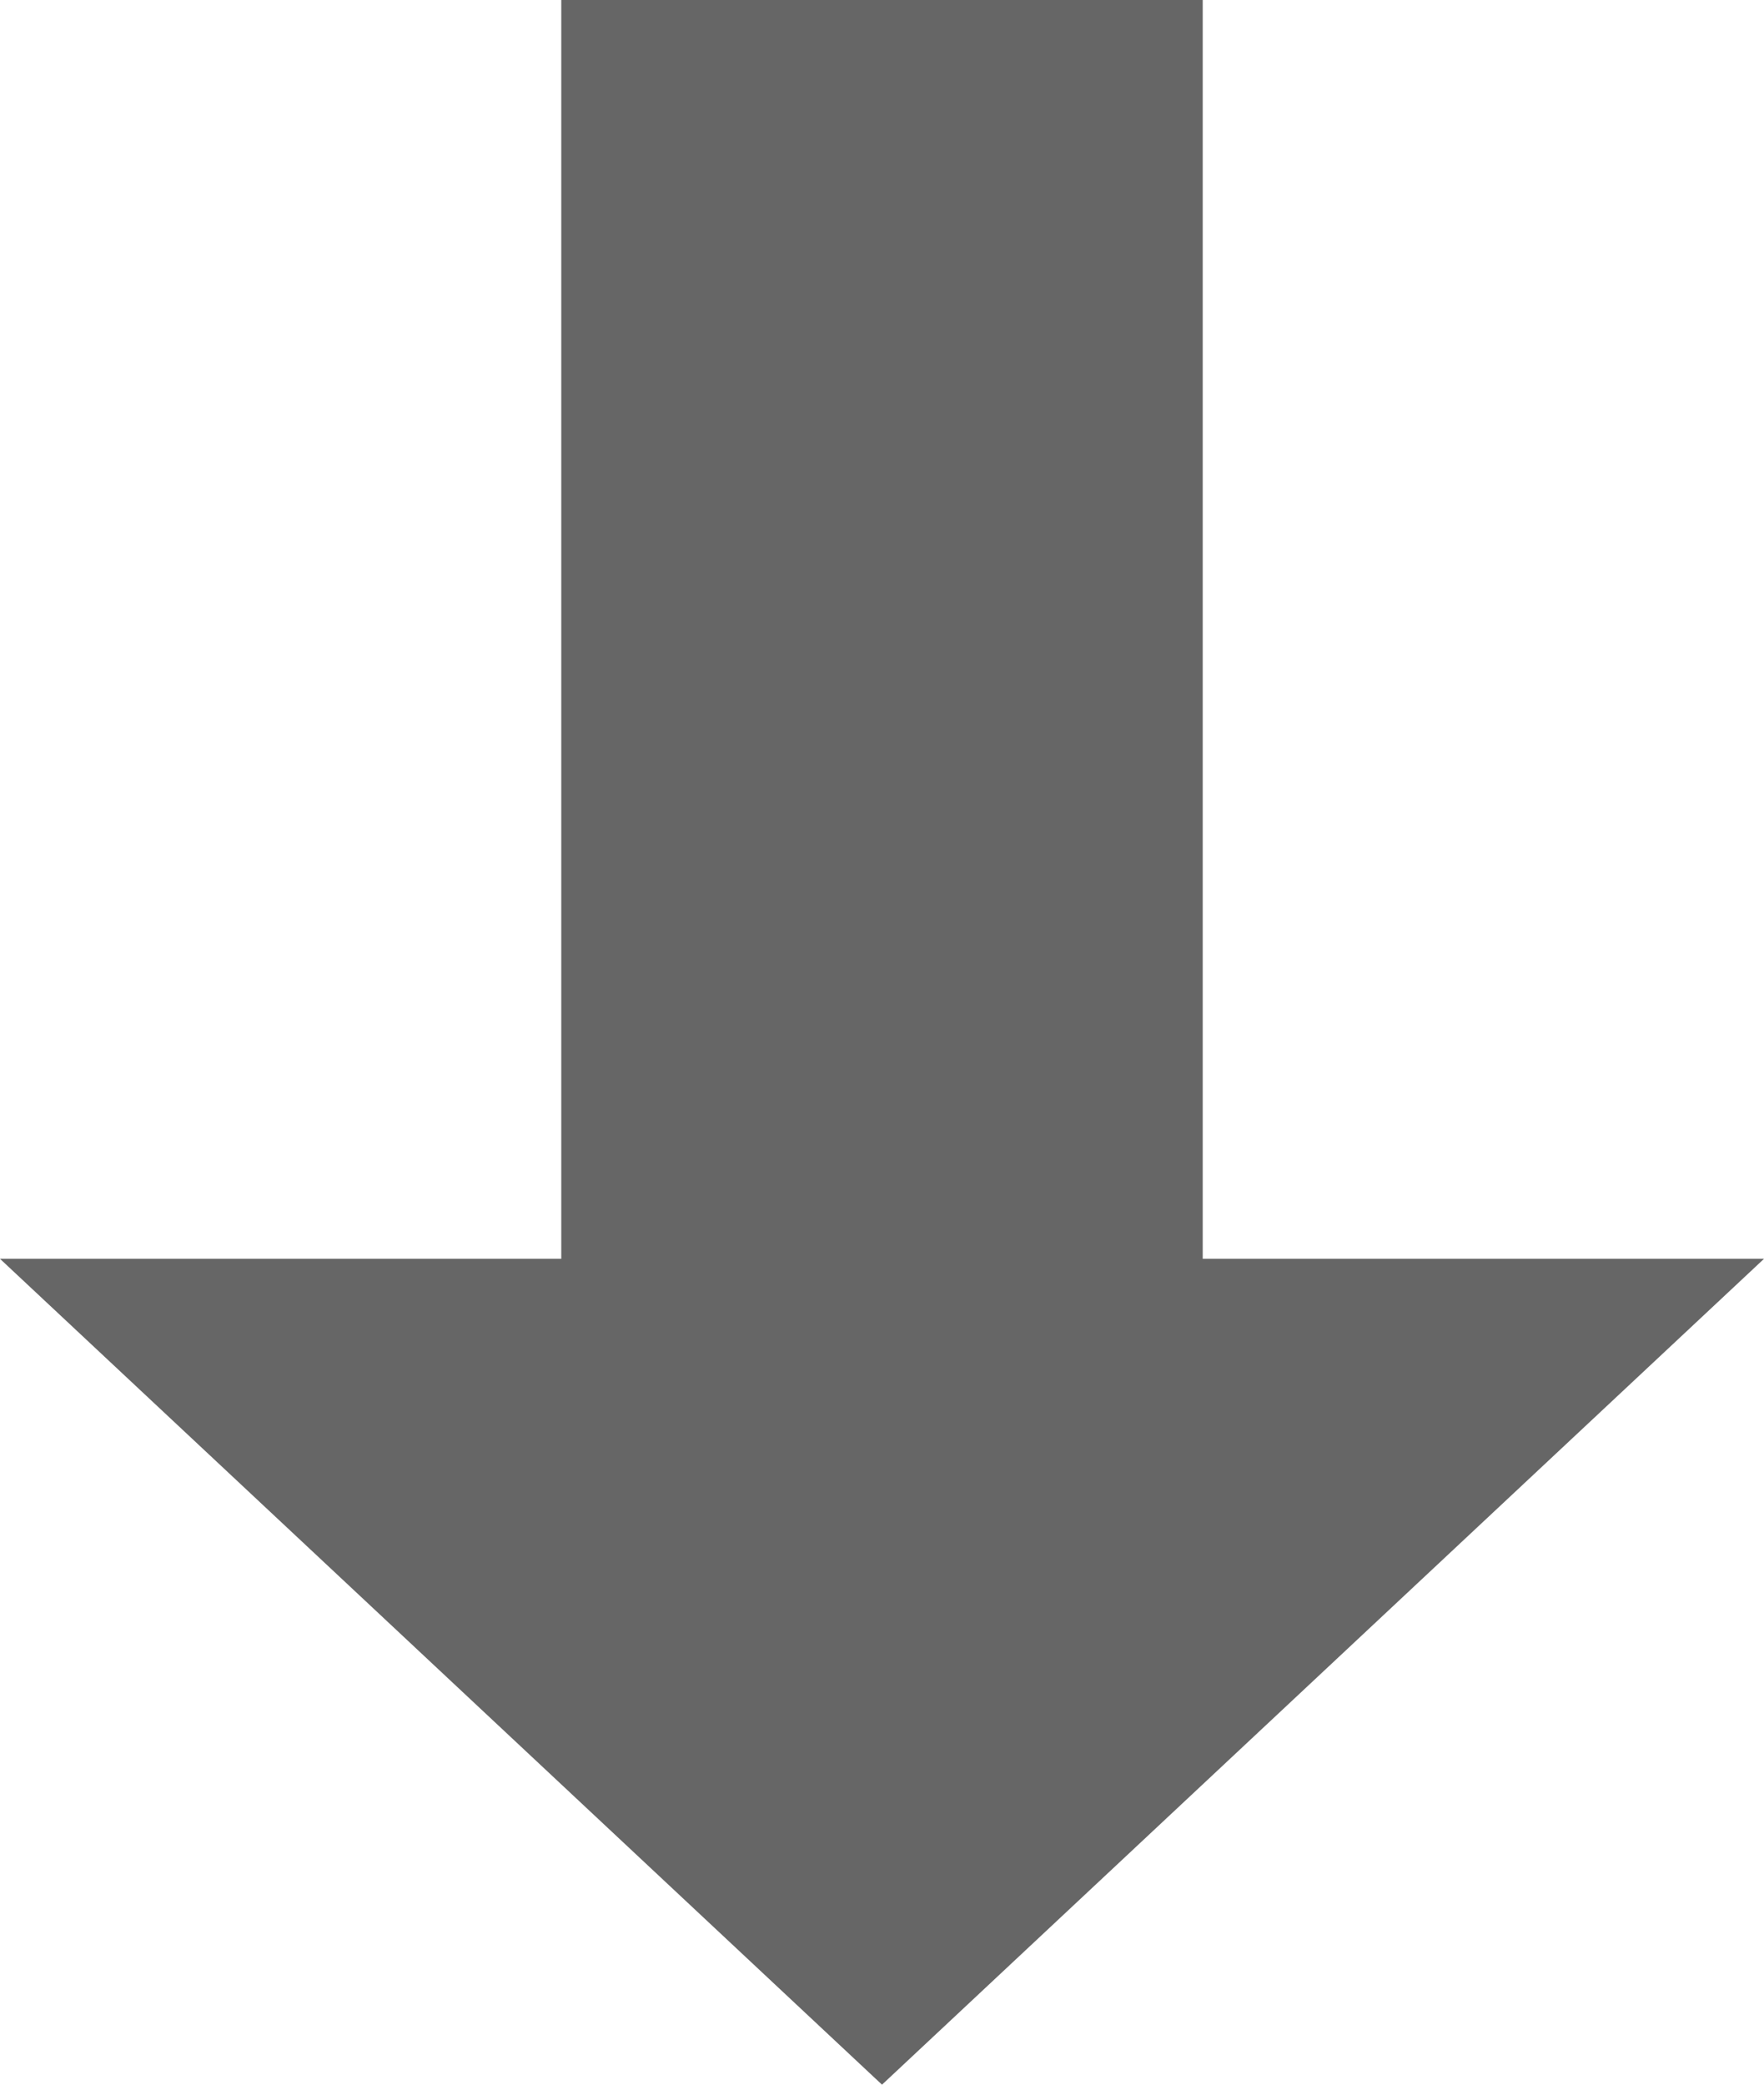
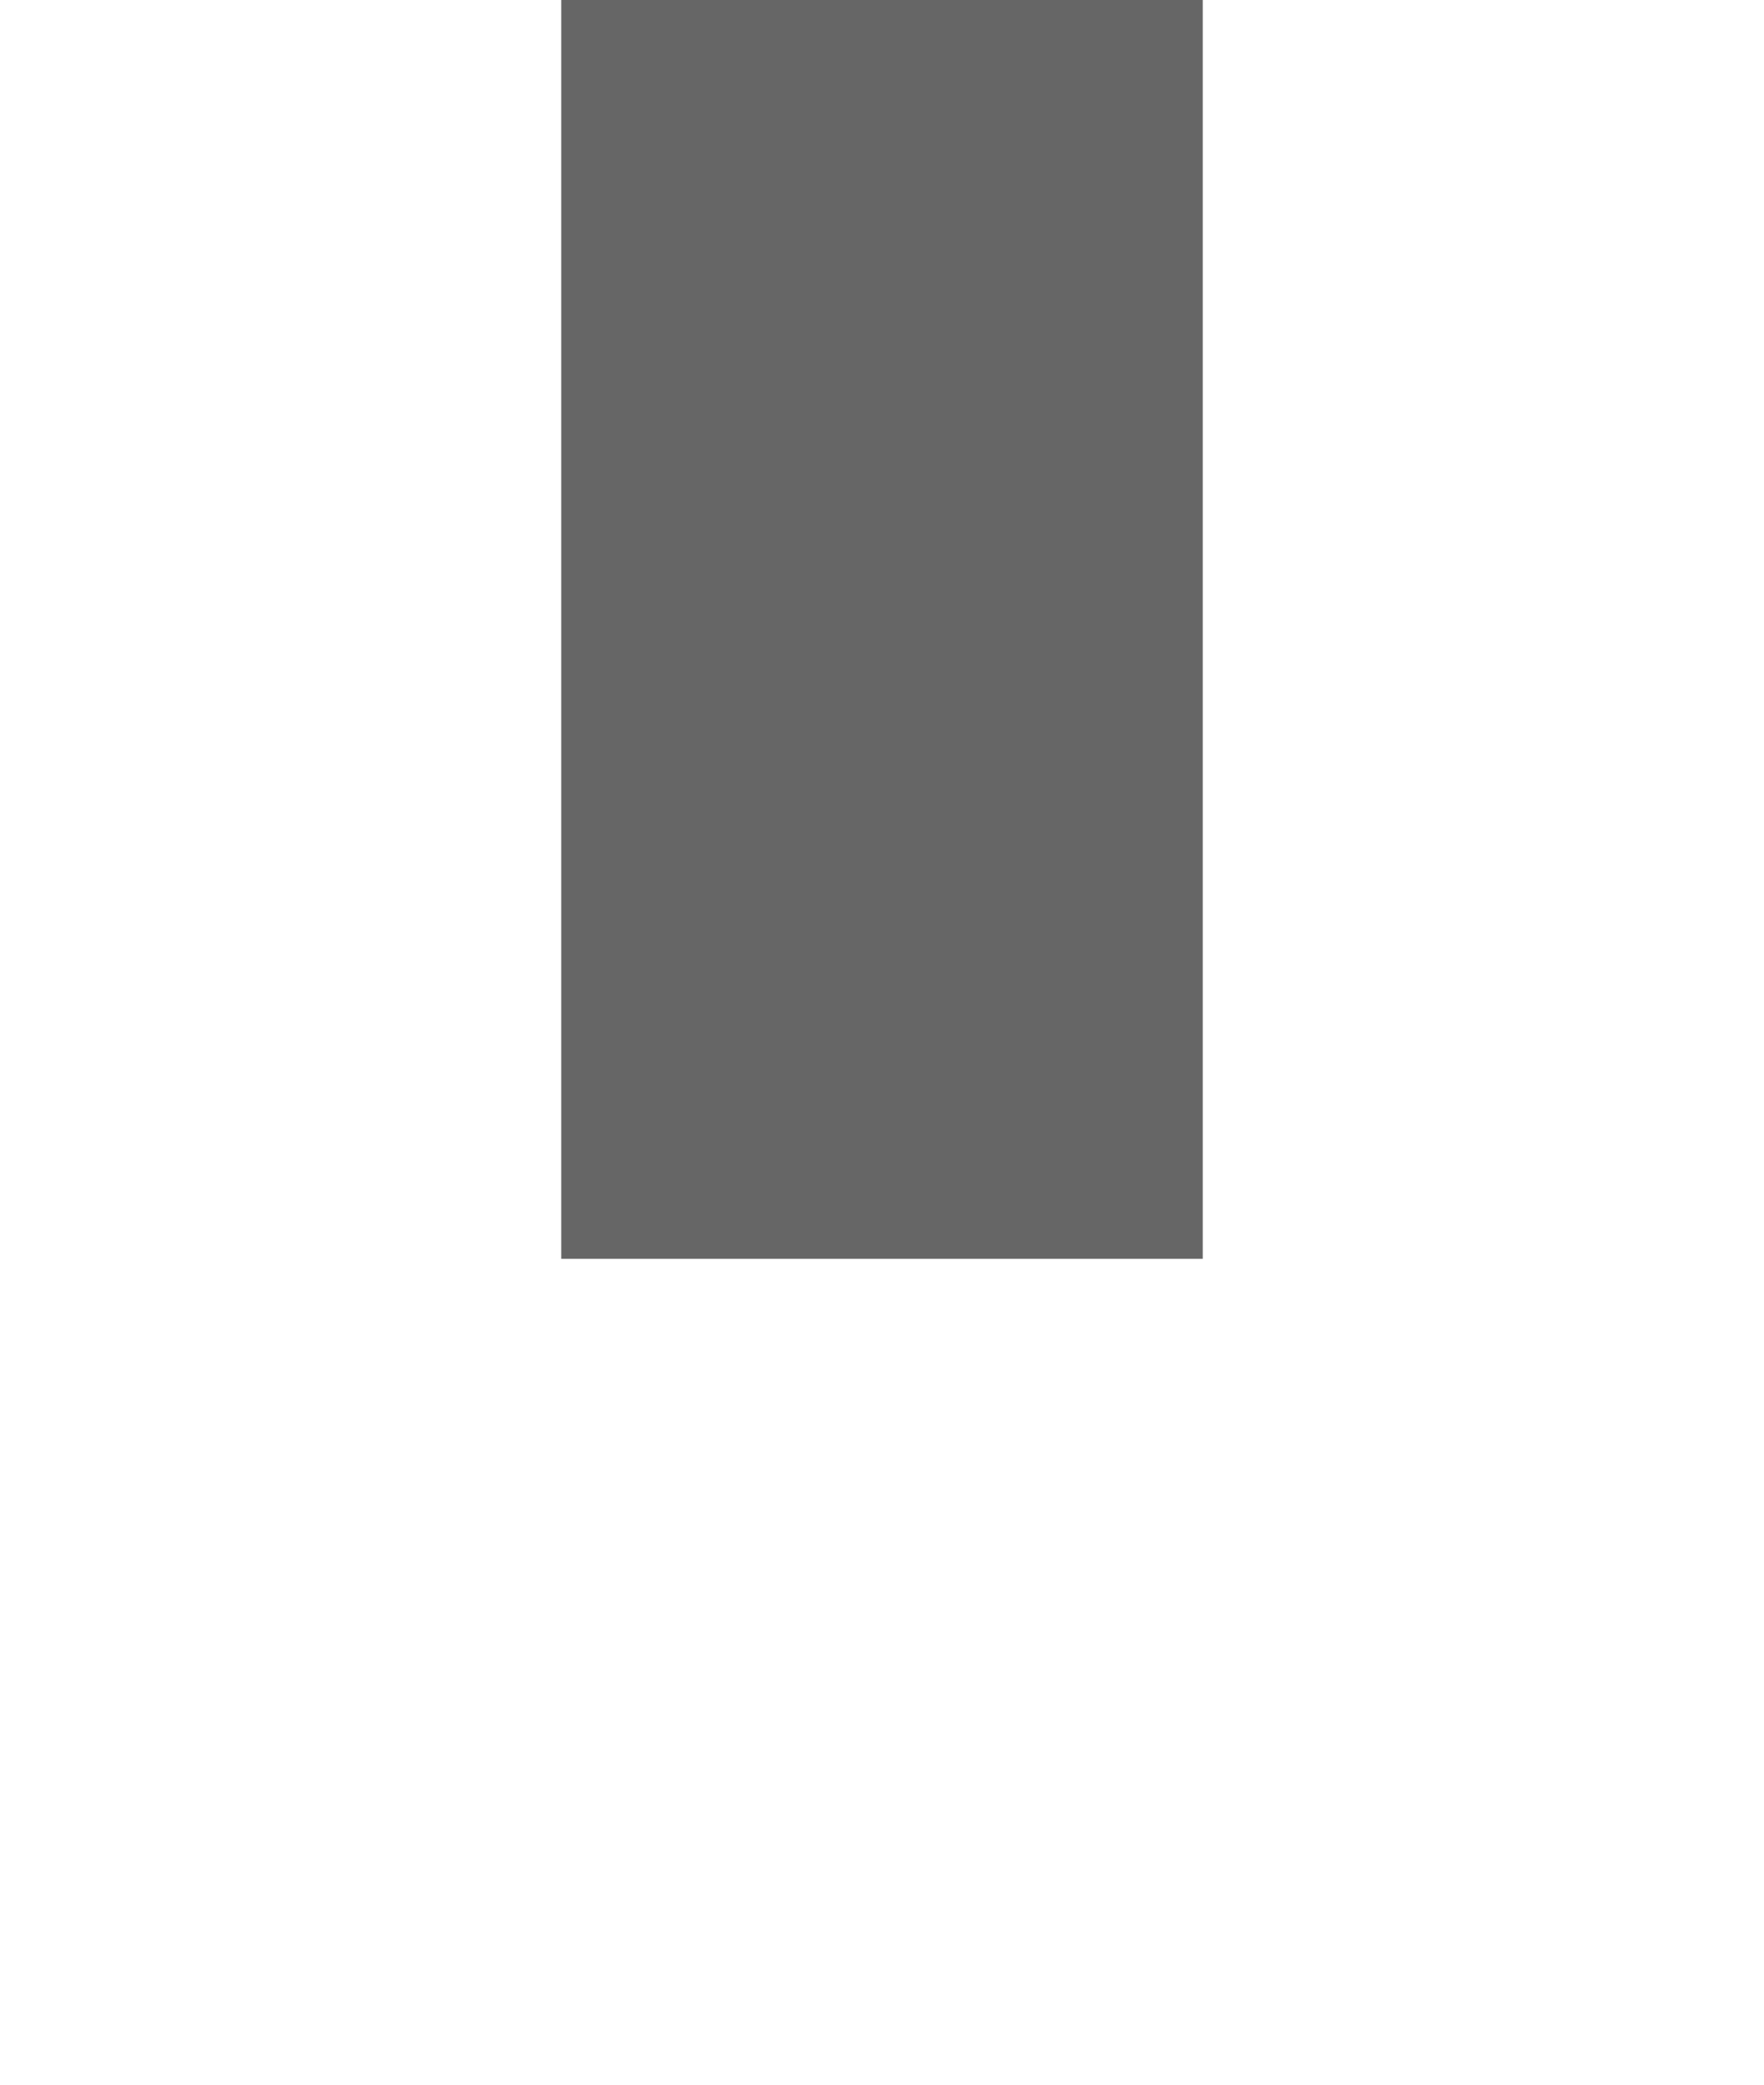
<svg xmlns="http://www.w3.org/2000/svg" width="22" height="26" viewBox="0 0 22 26">
  <style type="text/css">.st0{fill:#666666;}</style>
-   <path class="st0" d="M15 15.7v-15.7h-8v15.7h-7l11 10.3 11-10.3z" />
+   <path class="st0" d="M15 15.7v-15.7h-8v15.7h-7z" />
</svg>